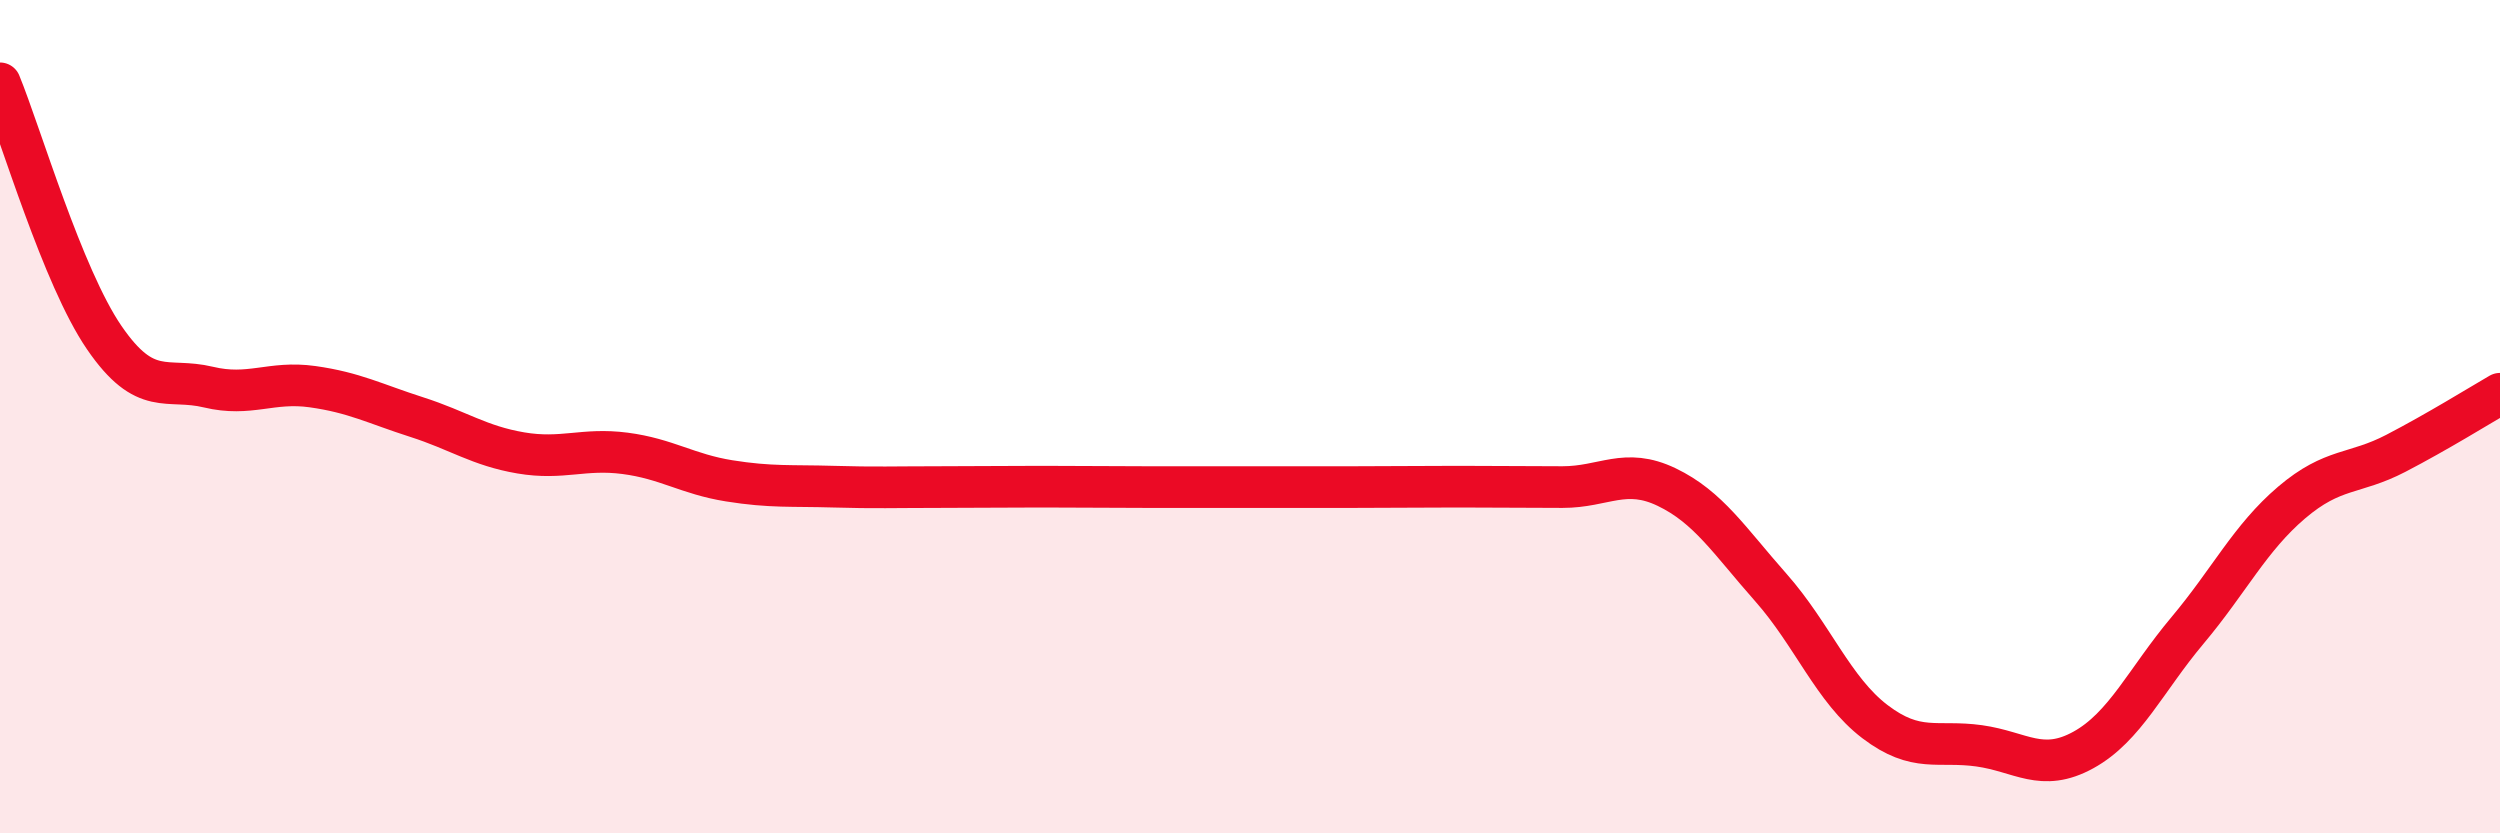
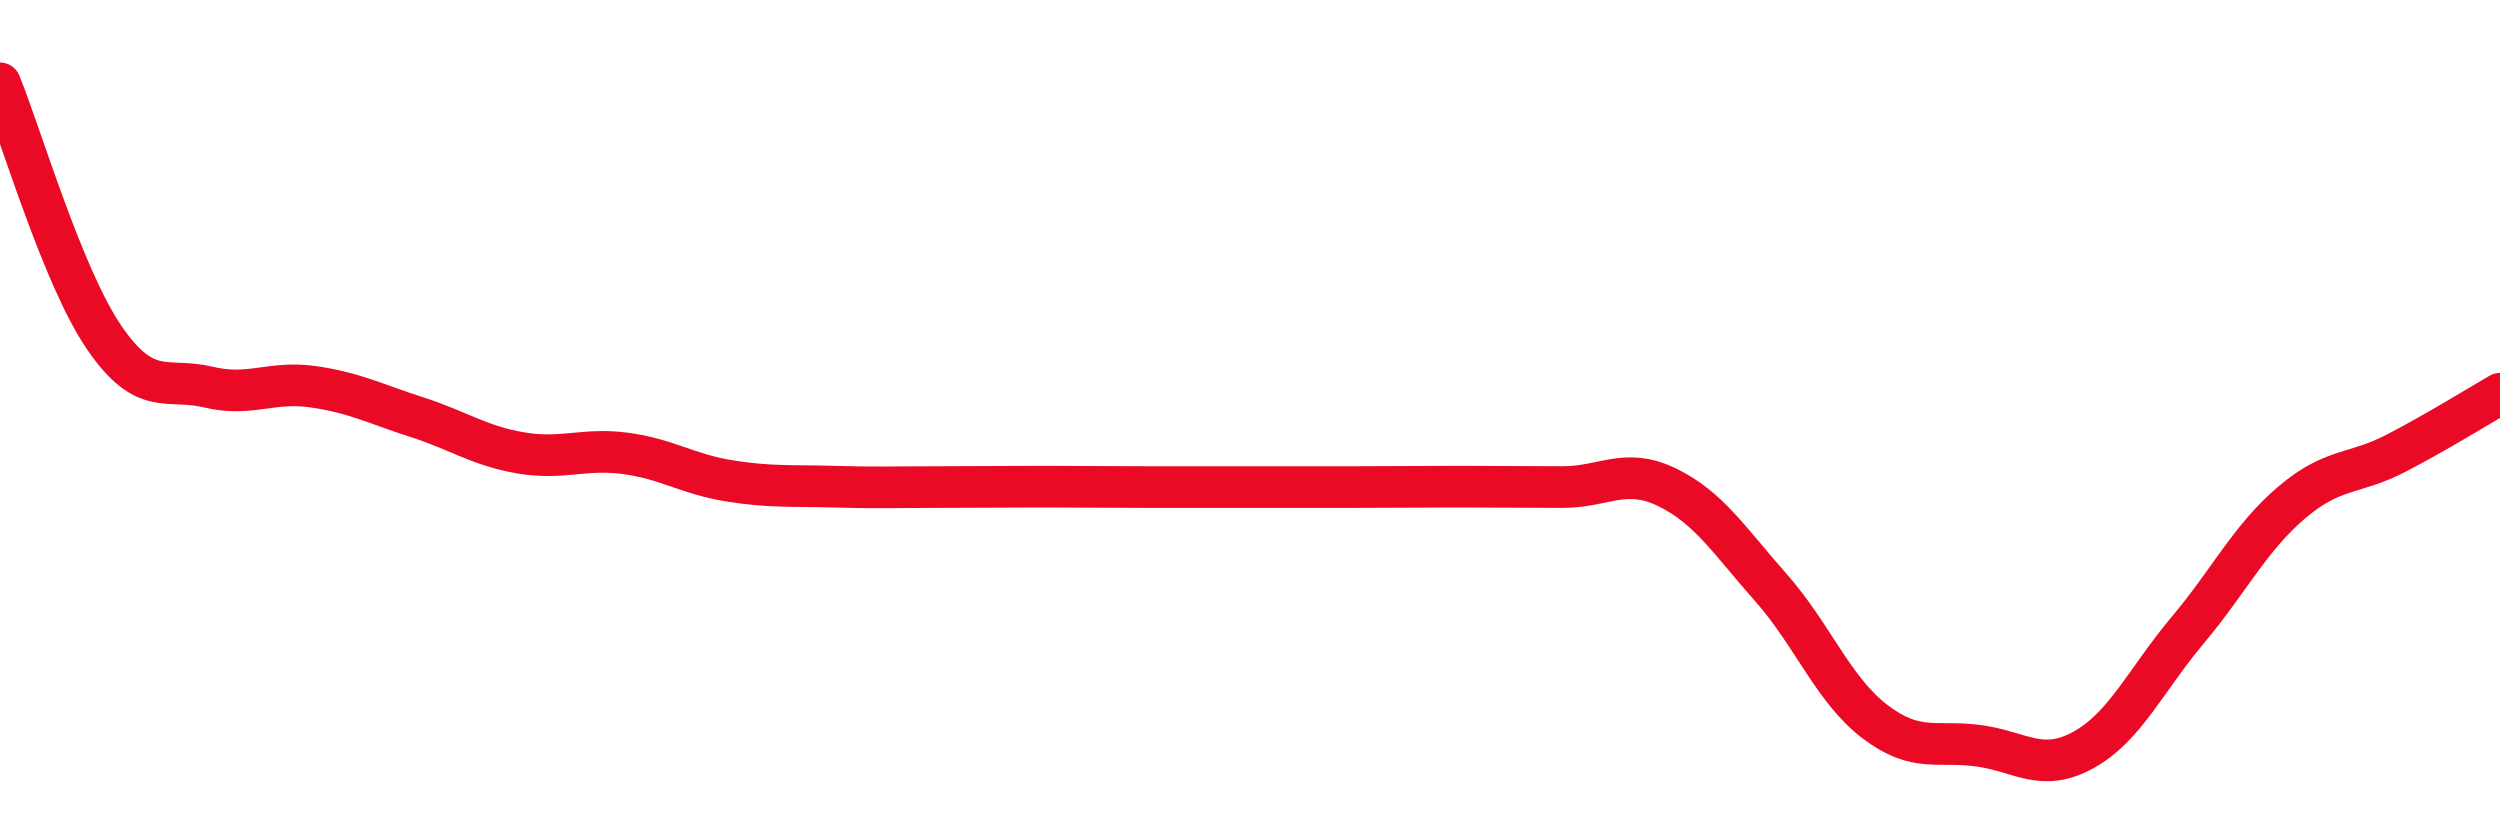
<svg xmlns="http://www.w3.org/2000/svg" width="60" height="20" viewBox="0 0 60 20">
-   <path d="M 0,2 C 0.5,3.22 1.5,6.64 2.5,8.1 C 3.5,9.56 4,9.05 5,9.29 C 6,9.53 6.5,9.14 7.5,9.28 C 8.5,9.42 9,9.69 10,10.01 C 11,10.33 11.5,10.7 12.5,10.87 C 13.5,11.04 14,10.75 15,10.88 C 16,11.01 16.5,11.38 17.5,11.54 C 18.5,11.7 19,11.65 20,11.68 C 21,11.71 21.5,11.69 22.5,11.69 C 23.5,11.69 24,11.68 25,11.68 C 26,11.68 26.5,11.69 27.5,11.69 C 28.5,11.69 29,11.69 30,11.69 C 31,11.69 31.5,11.69 32.5,11.69 C 33.5,11.69 34,11.68 35,11.68 C 36,11.68 36.5,11.69 37.5,11.69 C 38.5,11.69 39,11.21 40,11.69 C 41,12.17 41.5,12.97 42.5,14.1 C 43.5,15.23 44,16.56 45,17.32 C 46,18.08 46.5,17.76 47.5,17.9 C 48.5,18.04 49,18.55 50,18 C 51,17.45 51.5,16.32 52.5,15.13 C 53.5,13.94 54,12.91 55,12.06 C 56,11.21 56.5,11.4 57.5,10.88 C 58.5,10.36 59.5,9.74 60,9.45L60 20L0 20Z" fill="#EB0A25" opacity="0.1" stroke-linecap="round" stroke-linejoin="round" />
  <path d="M 0,2 C 0.5,3.22 1.5,6.64 2.5,8.1 C 3.5,9.56 4,9.05 5,9.29 C 6,9.53 6.5,9.14 7.5,9.28 C 8.5,9.42 9,9.69 10,10.01 C 11,10.33 11.5,10.7 12.5,10.87 C 13.5,11.04 14,10.75 15,10.88 C 16,11.01 16.5,11.38 17.5,11.54 C 18.5,11.7 19,11.65 20,11.68 C 21,11.71 21.5,11.69 22.5,11.69 C 23.5,11.69 24,11.68 25,11.68 C 26,11.68 26.5,11.69 27.5,11.69 C 28.5,11.69 29,11.69 30,11.69 C 31,11.69 31.5,11.69 32.5,11.69 C 33.5,11.69 34,11.68 35,11.68 C 36,11.68 36.5,11.69 37.5,11.69 C 38.5,11.69 39,11.21 40,11.69 C 41,12.17 41.5,12.97 42.5,14.1 C 43.5,15.23 44,16.56 45,17.32 C 46,18.08 46.5,17.76 47.5,17.9 C 48.5,18.04 49,18.55 50,18 C 51,17.45 51.5,16.32 52.5,15.13 C 53.5,13.94 54,12.91 55,12.06 C 56,11.21 56.5,11.4 57.5,10.88 C 58.5,10.36 59.5,9.74 60,9.45" stroke="#EB0A25" stroke-width="1" fill="none" stroke-linecap="round" stroke-linejoin="round" />
</svg>